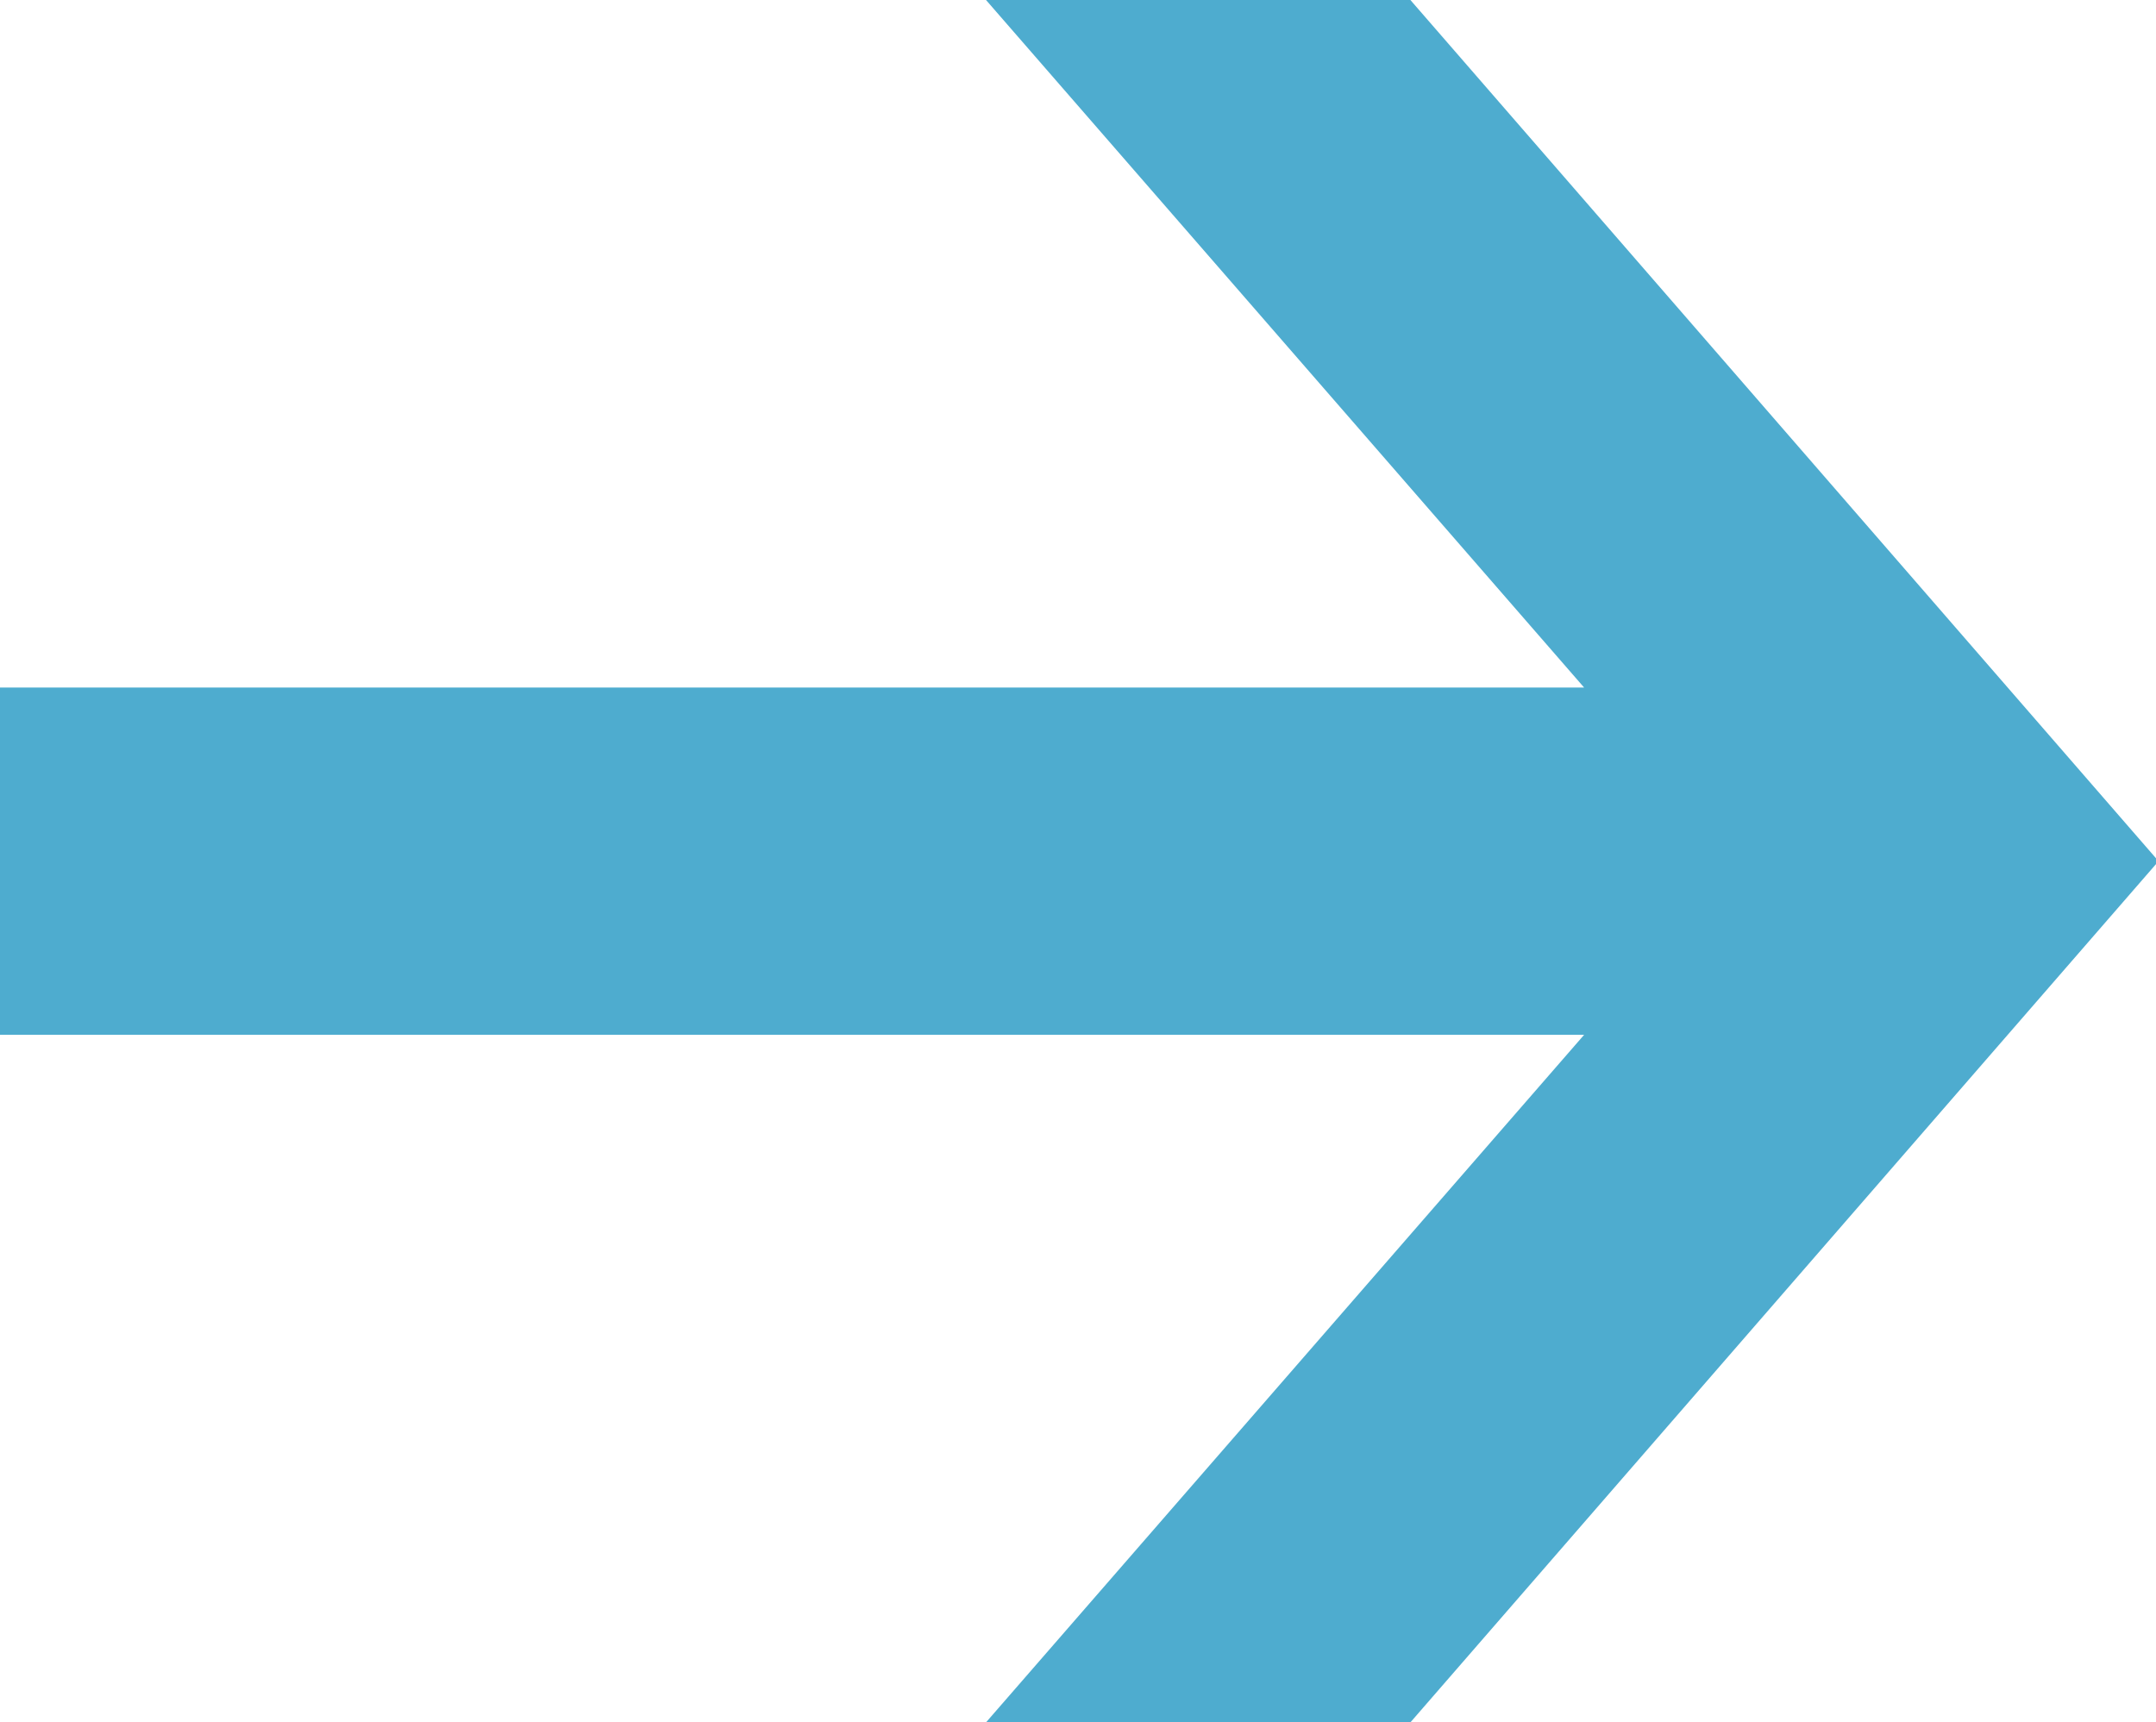
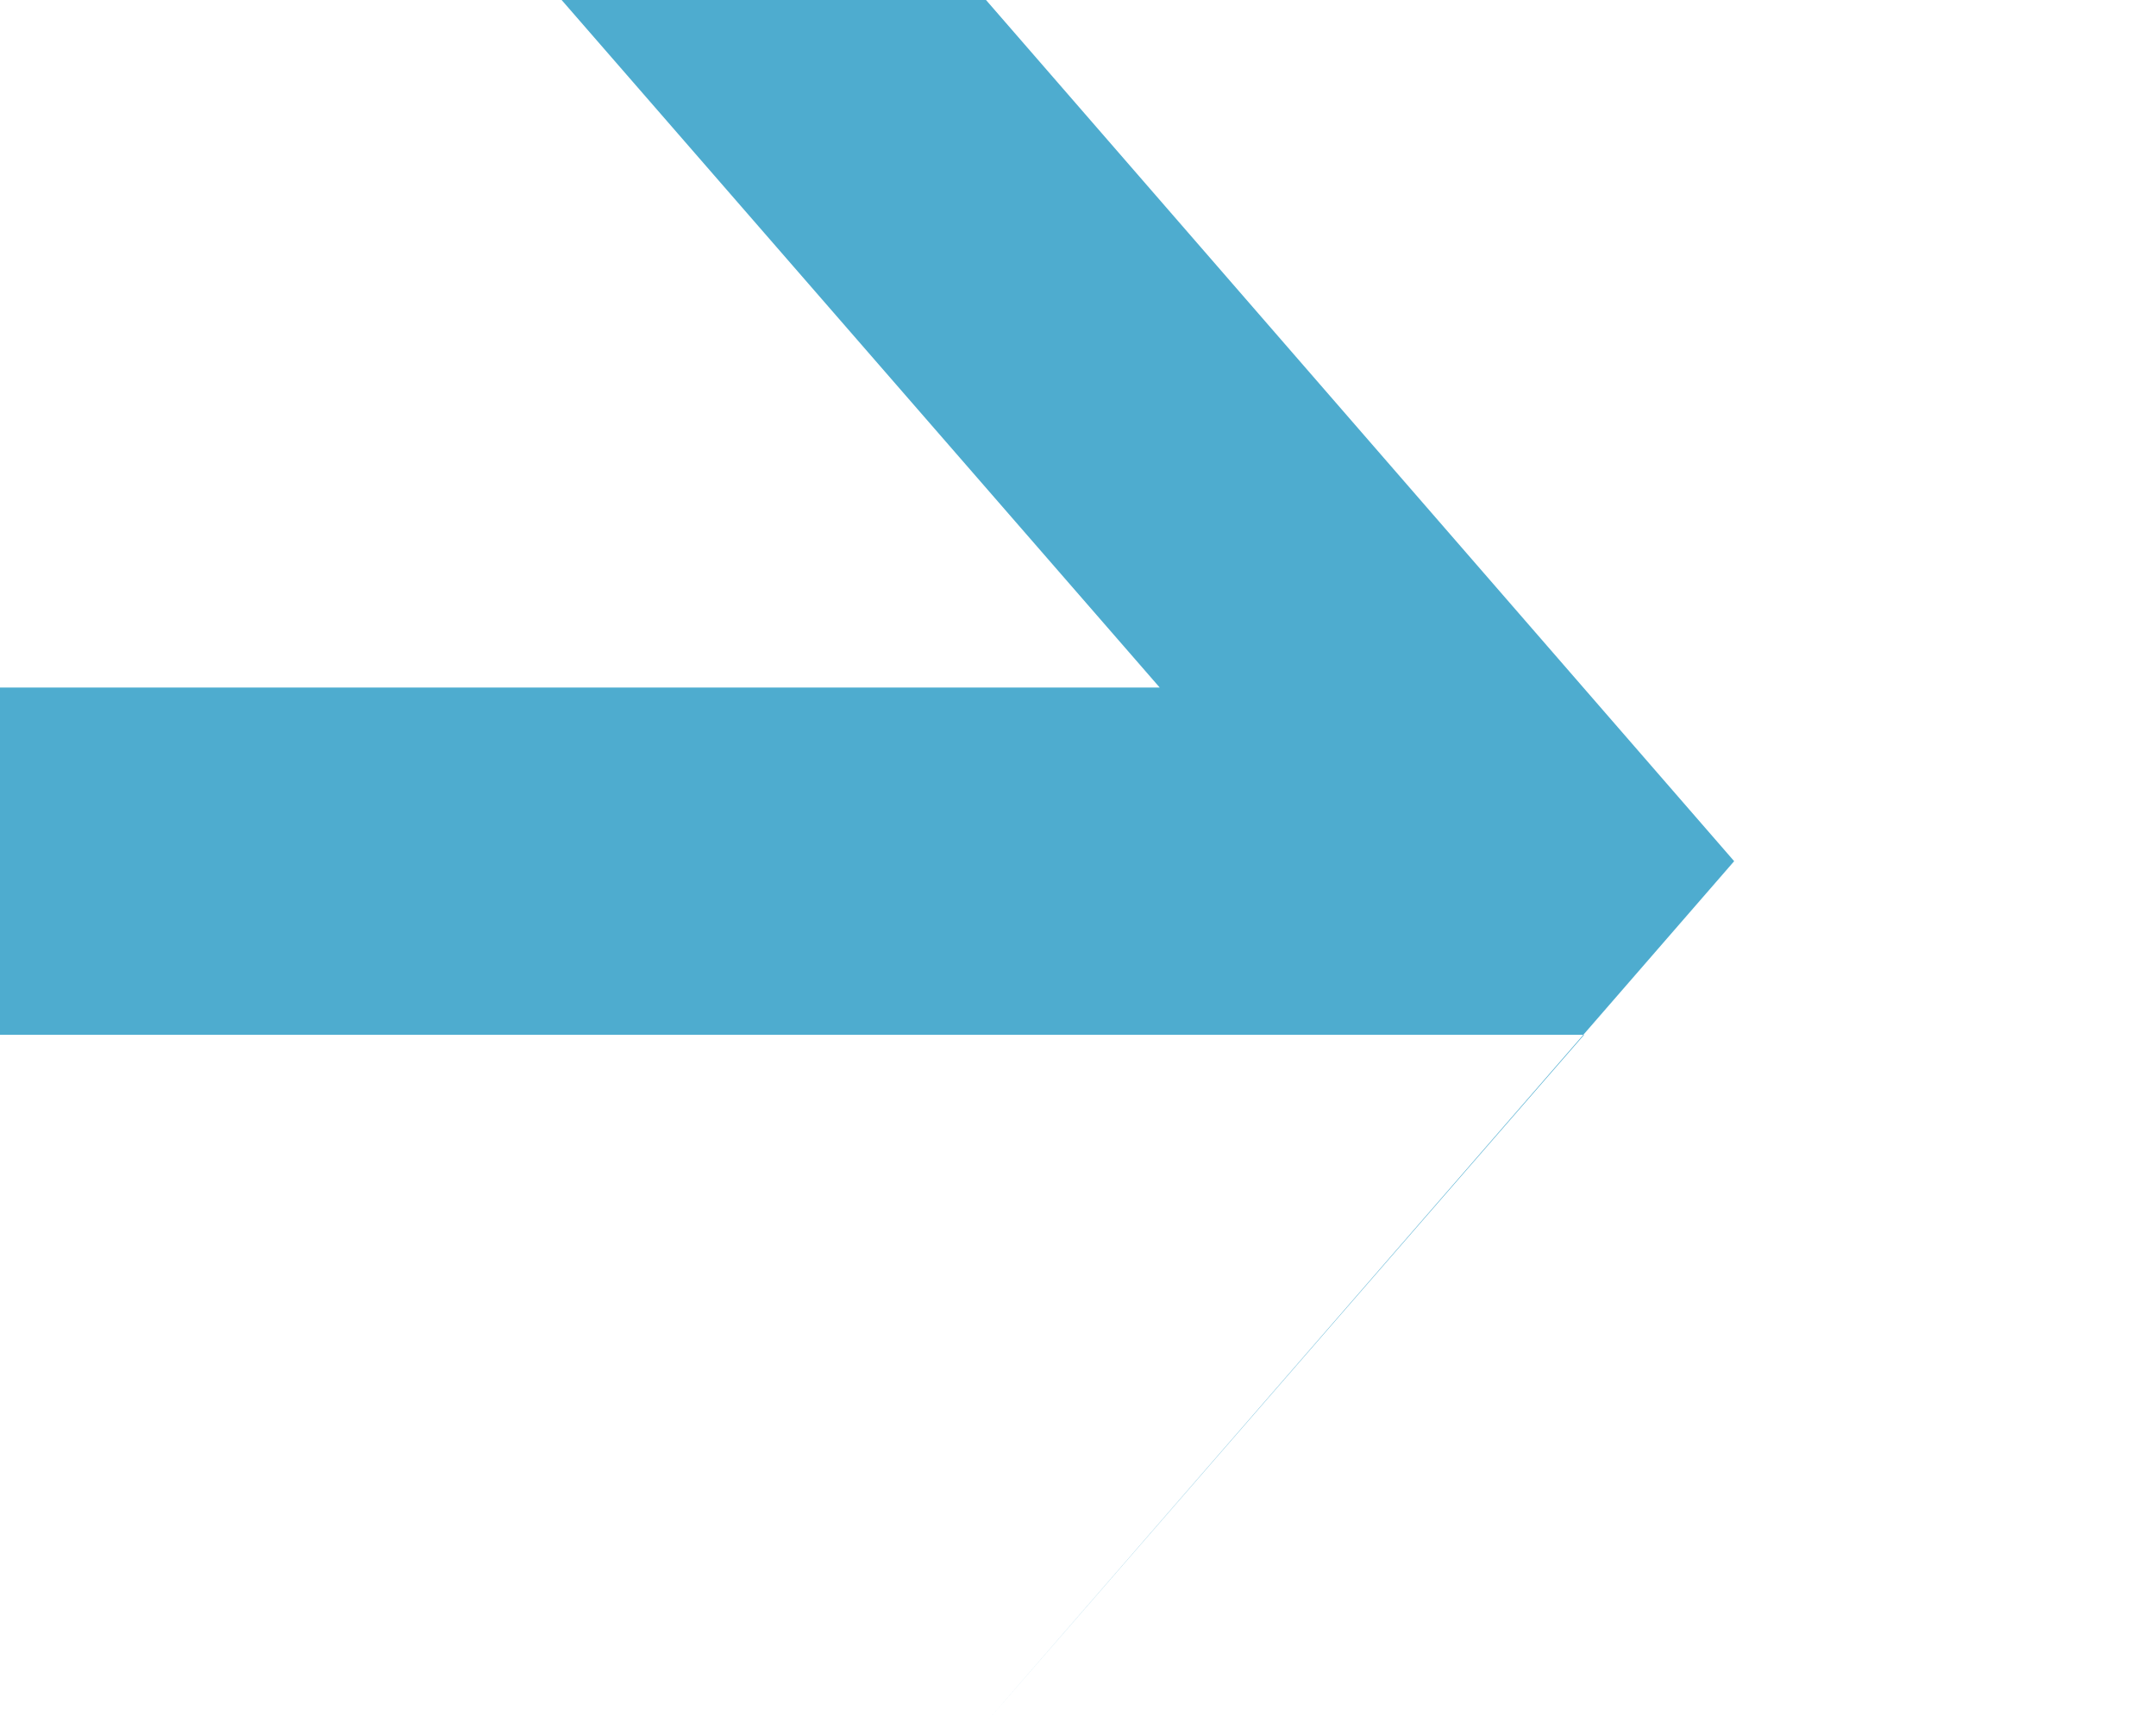
<svg xmlns="http://www.w3.org/2000/svg" width="9.312" height="7.44" viewBox="0 0 9.312 7.44">
  <defs>
    <style>      .cls-1 {        fill: #4eaccf;        fill-rule: evenodd;      }    </style>
  </defs>
-   <path id="ICON_Pfeil" data-name="ICON Pfeil" class="cls-1" d="M668.333,2342.75h6.853l-2.592,2.98h1.833l3.24-3.73-3.24-3.73h-1.833l2.592,2.98h-6.853v1.5Z" transform="translate(-668.344 -2338.28)" />
+   <path id="ICON_Pfeil" data-name="ICON Pfeil" class="cls-1" d="M668.333,2342.75h6.853l-2.592,2.98l3.24-3.73-3.24-3.73h-1.833l2.592,2.98h-6.853v1.5Z" transform="translate(-668.344 -2338.28)" />
</svg>